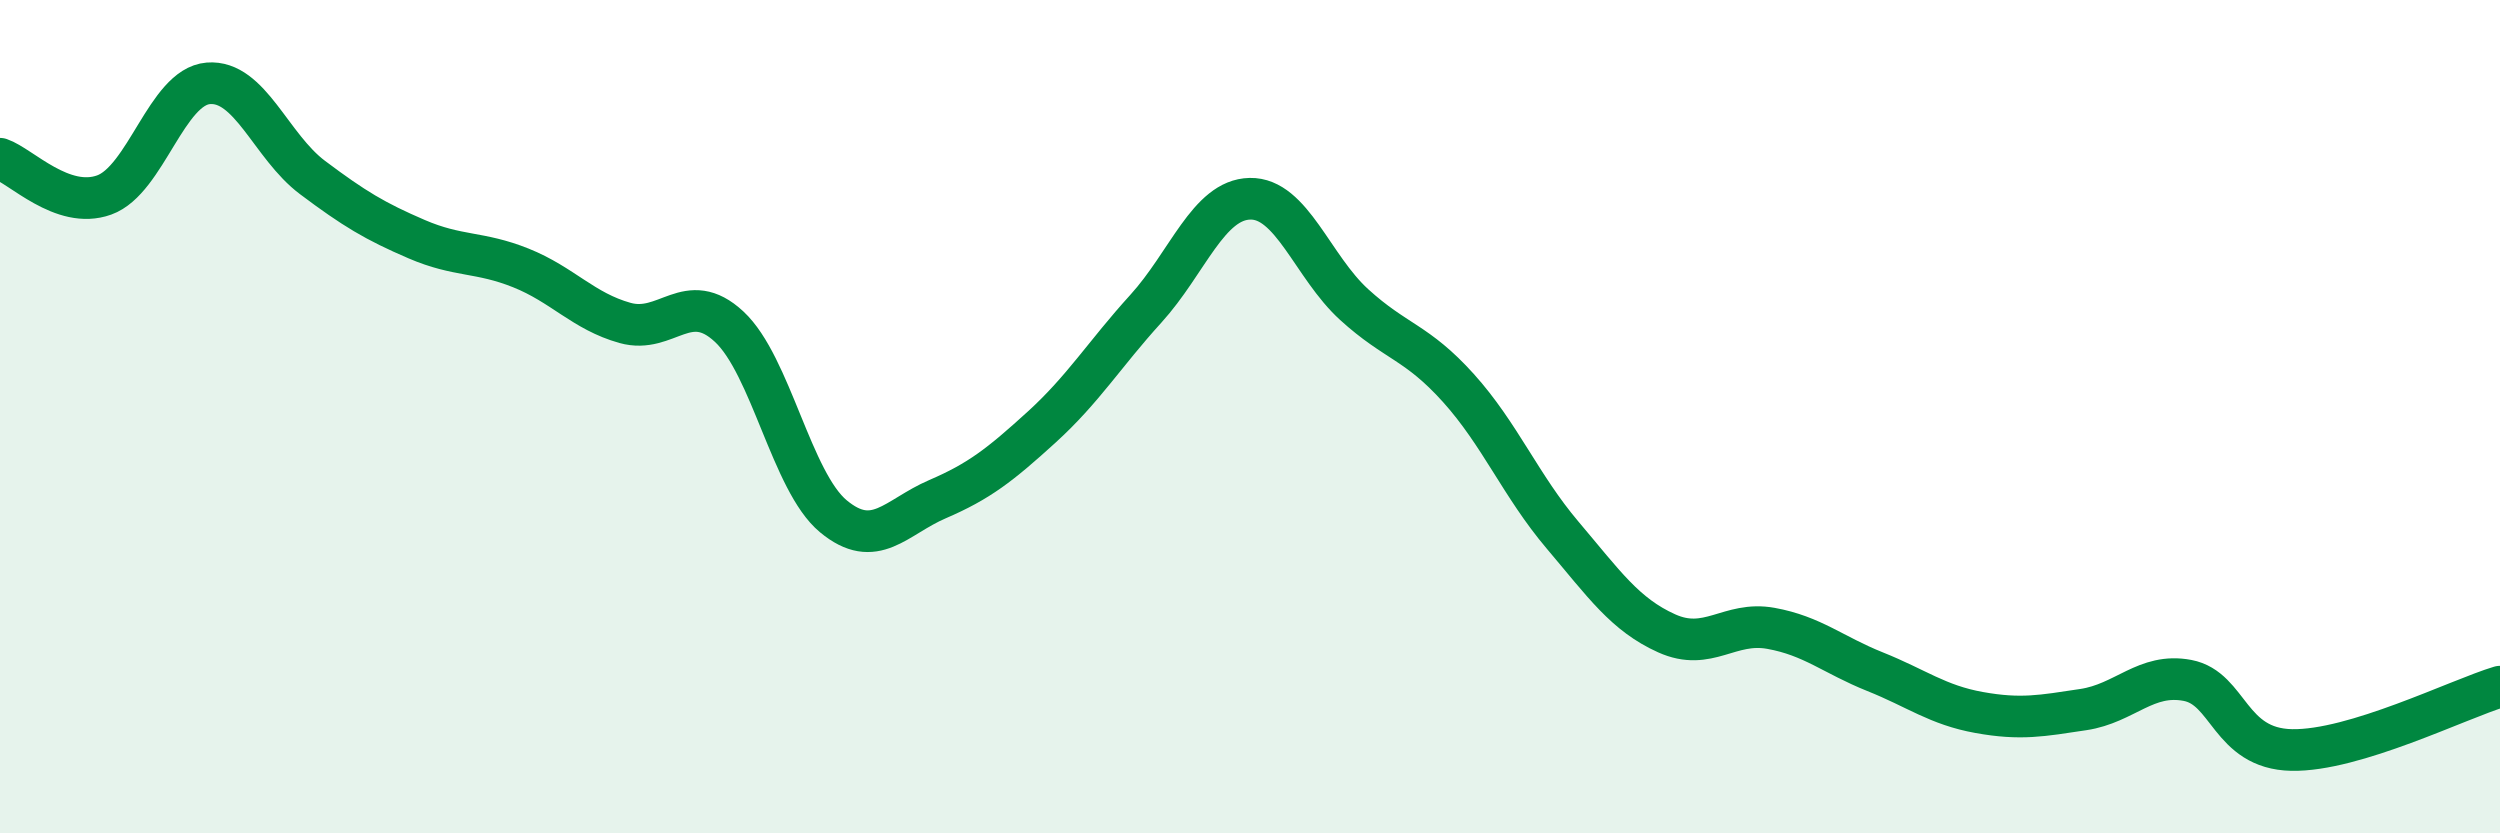
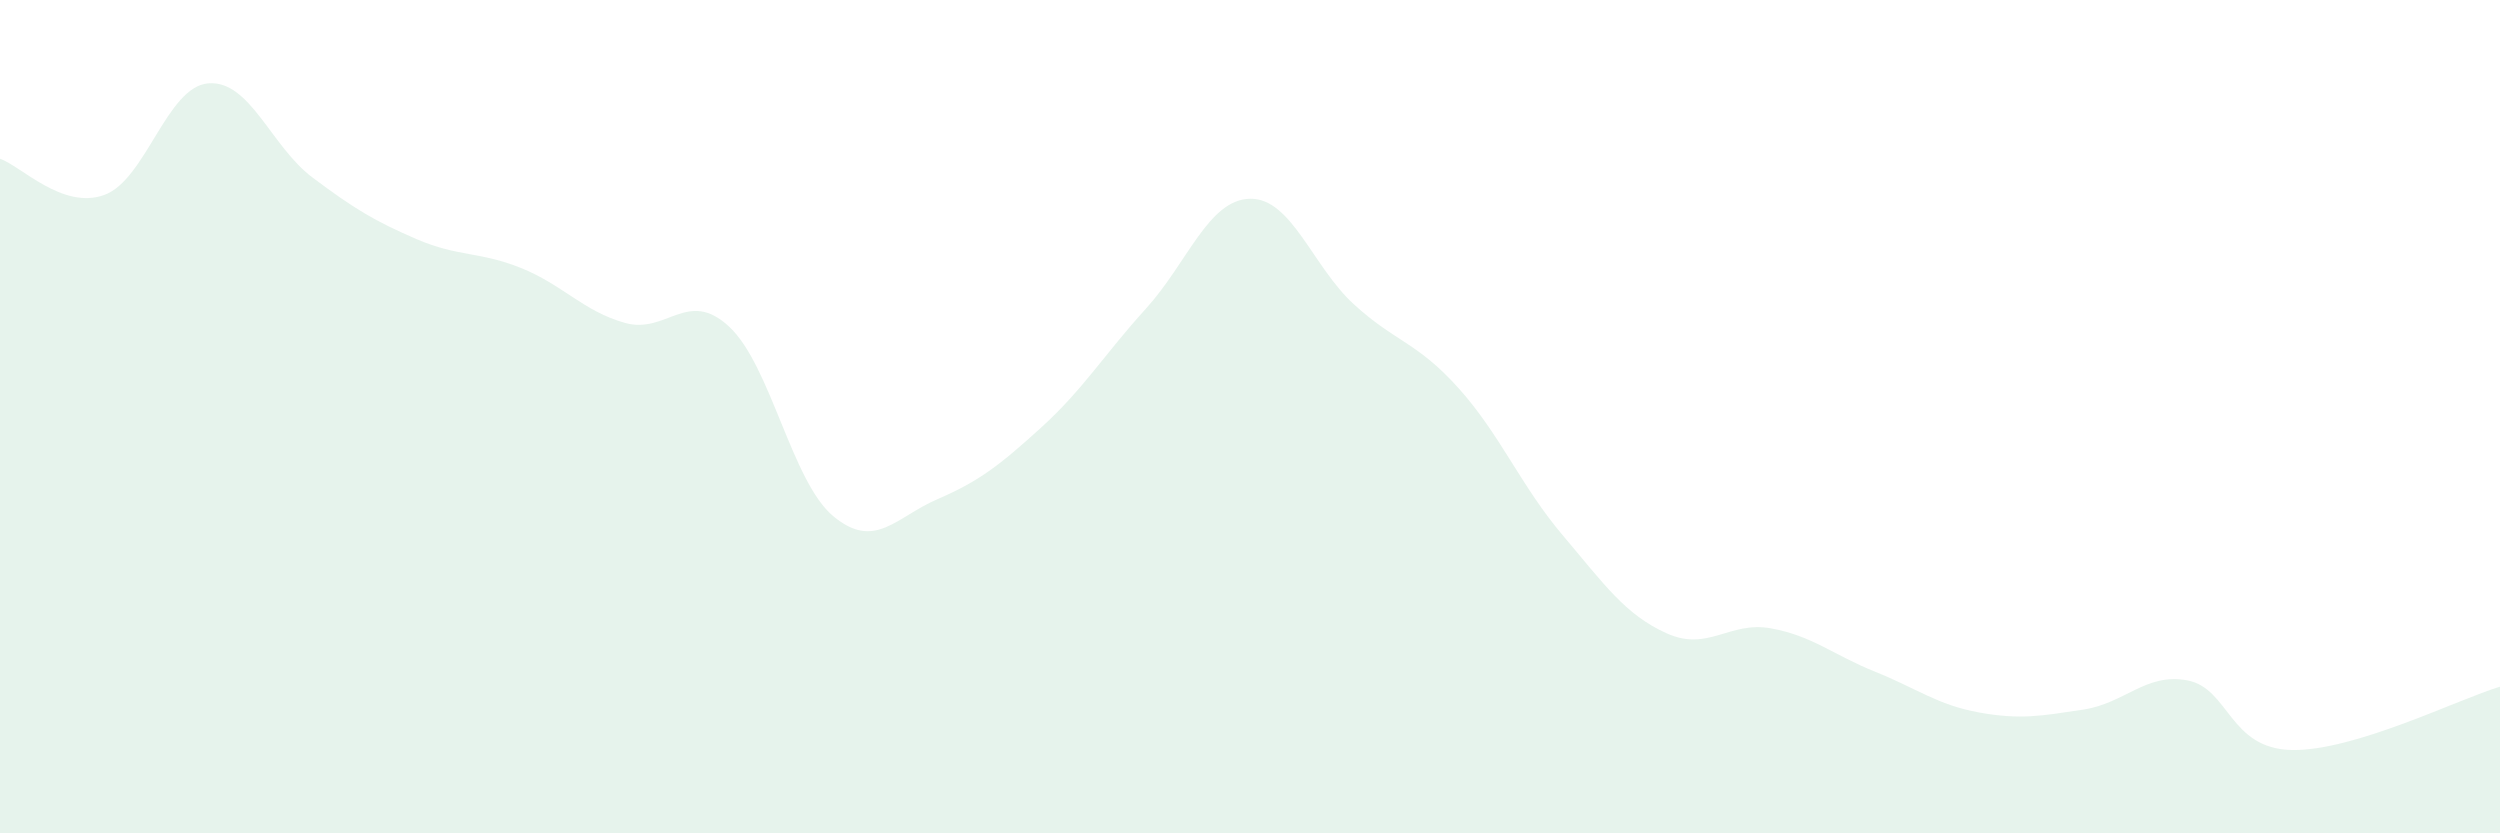
<svg xmlns="http://www.w3.org/2000/svg" width="60" height="20" viewBox="0 0 60 20">
  <path d="M 0,3.81 C 0.5,3.98 1.5,5.04 2.5,4.68 C 3.5,4.32 4,2.08 5,2 C 6,1.92 6.5,3.51 7.5,4.26 C 8.5,5.01 9,5.31 10,5.74 C 11,6.17 11.5,6.03 12.5,6.43 C 13.5,6.83 14,7.47 15,7.75 C 16,8.03 16.5,6.91 17.5,7.84 C 18.5,8.77 19,11.56 20,12.39 C 21,13.22 21.5,12.41 22.5,11.98 C 23.5,11.55 24,11.16 25,10.25 C 26,9.34 26.5,8.51 27.5,7.41 C 28.5,6.31 29,4.79 30,4.77 C 31,4.75 31.5,6.4 32.5,7.31 C 33.5,8.22 34,8.2 35,9.31 C 36,10.42 36.5,11.66 37.5,12.84 C 38.5,14.02 39,14.75 40,15.2 C 41,15.65 41.5,14.9 42.5,15.08 C 43.5,15.26 44,15.72 45,16.12 C 46,16.52 46.5,16.92 47.5,17.1 C 48.5,17.28 49,17.18 50,17.03 C 51,16.88 51.5,16.14 52.5,16.33 C 53.5,16.52 53.5,17.97 55,18 C 56.5,18.03 59,16.78 60,16.48L60 20L0 20Z" fill="#008740" opacity="0.1" stroke-linecap="round" stroke-linejoin="round" />
-   <path d="M 0,3.81 C 0.5,3.98 1.5,5.04 2.5,4.68 C 3.5,4.32 4,2.08 5,2 C 6,1.92 6.5,3.51 7.5,4.26 C 8.5,5.01 9,5.31 10,5.74 C 11,6.17 11.5,6.03 12.5,6.43 C 13.5,6.83 14,7.47 15,7.75 C 16,8.03 16.5,6.91 17.5,7.84 C 18.5,8.77 19,11.56 20,12.39 C 21,13.22 21.5,12.41 22.5,11.98 C 23.5,11.55 24,11.16 25,10.25 C 26,9.34 26.5,8.51 27.5,7.41 C 28.5,6.31 29,4.79 30,4.77 C 31,4.75 31.5,6.4 32.5,7.31 C 33.5,8.22 34,8.2 35,9.31 C 36,10.42 36.5,11.66 37.5,12.84 C 38.5,14.02 39,14.75 40,15.2 C 41,15.65 41.5,14.9 42.5,15.08 C 43.5,15.26 44,15.72 45,16.12 C 46,16.52 46.5,16.92 47.5,17.1 C 48.5,17.28 49,17.18 50,17.03 C 51,16.88 51.5,16.14 52.5,16.33 C 53.5,16.52 53.5,17.97 55,18 C 56.5,18.03 59,16.78 60,16.48" stroke="#008740" stroke-width="1" fill="none" stroke-linecap="round" stroke-linejoin="round" />
</svg>